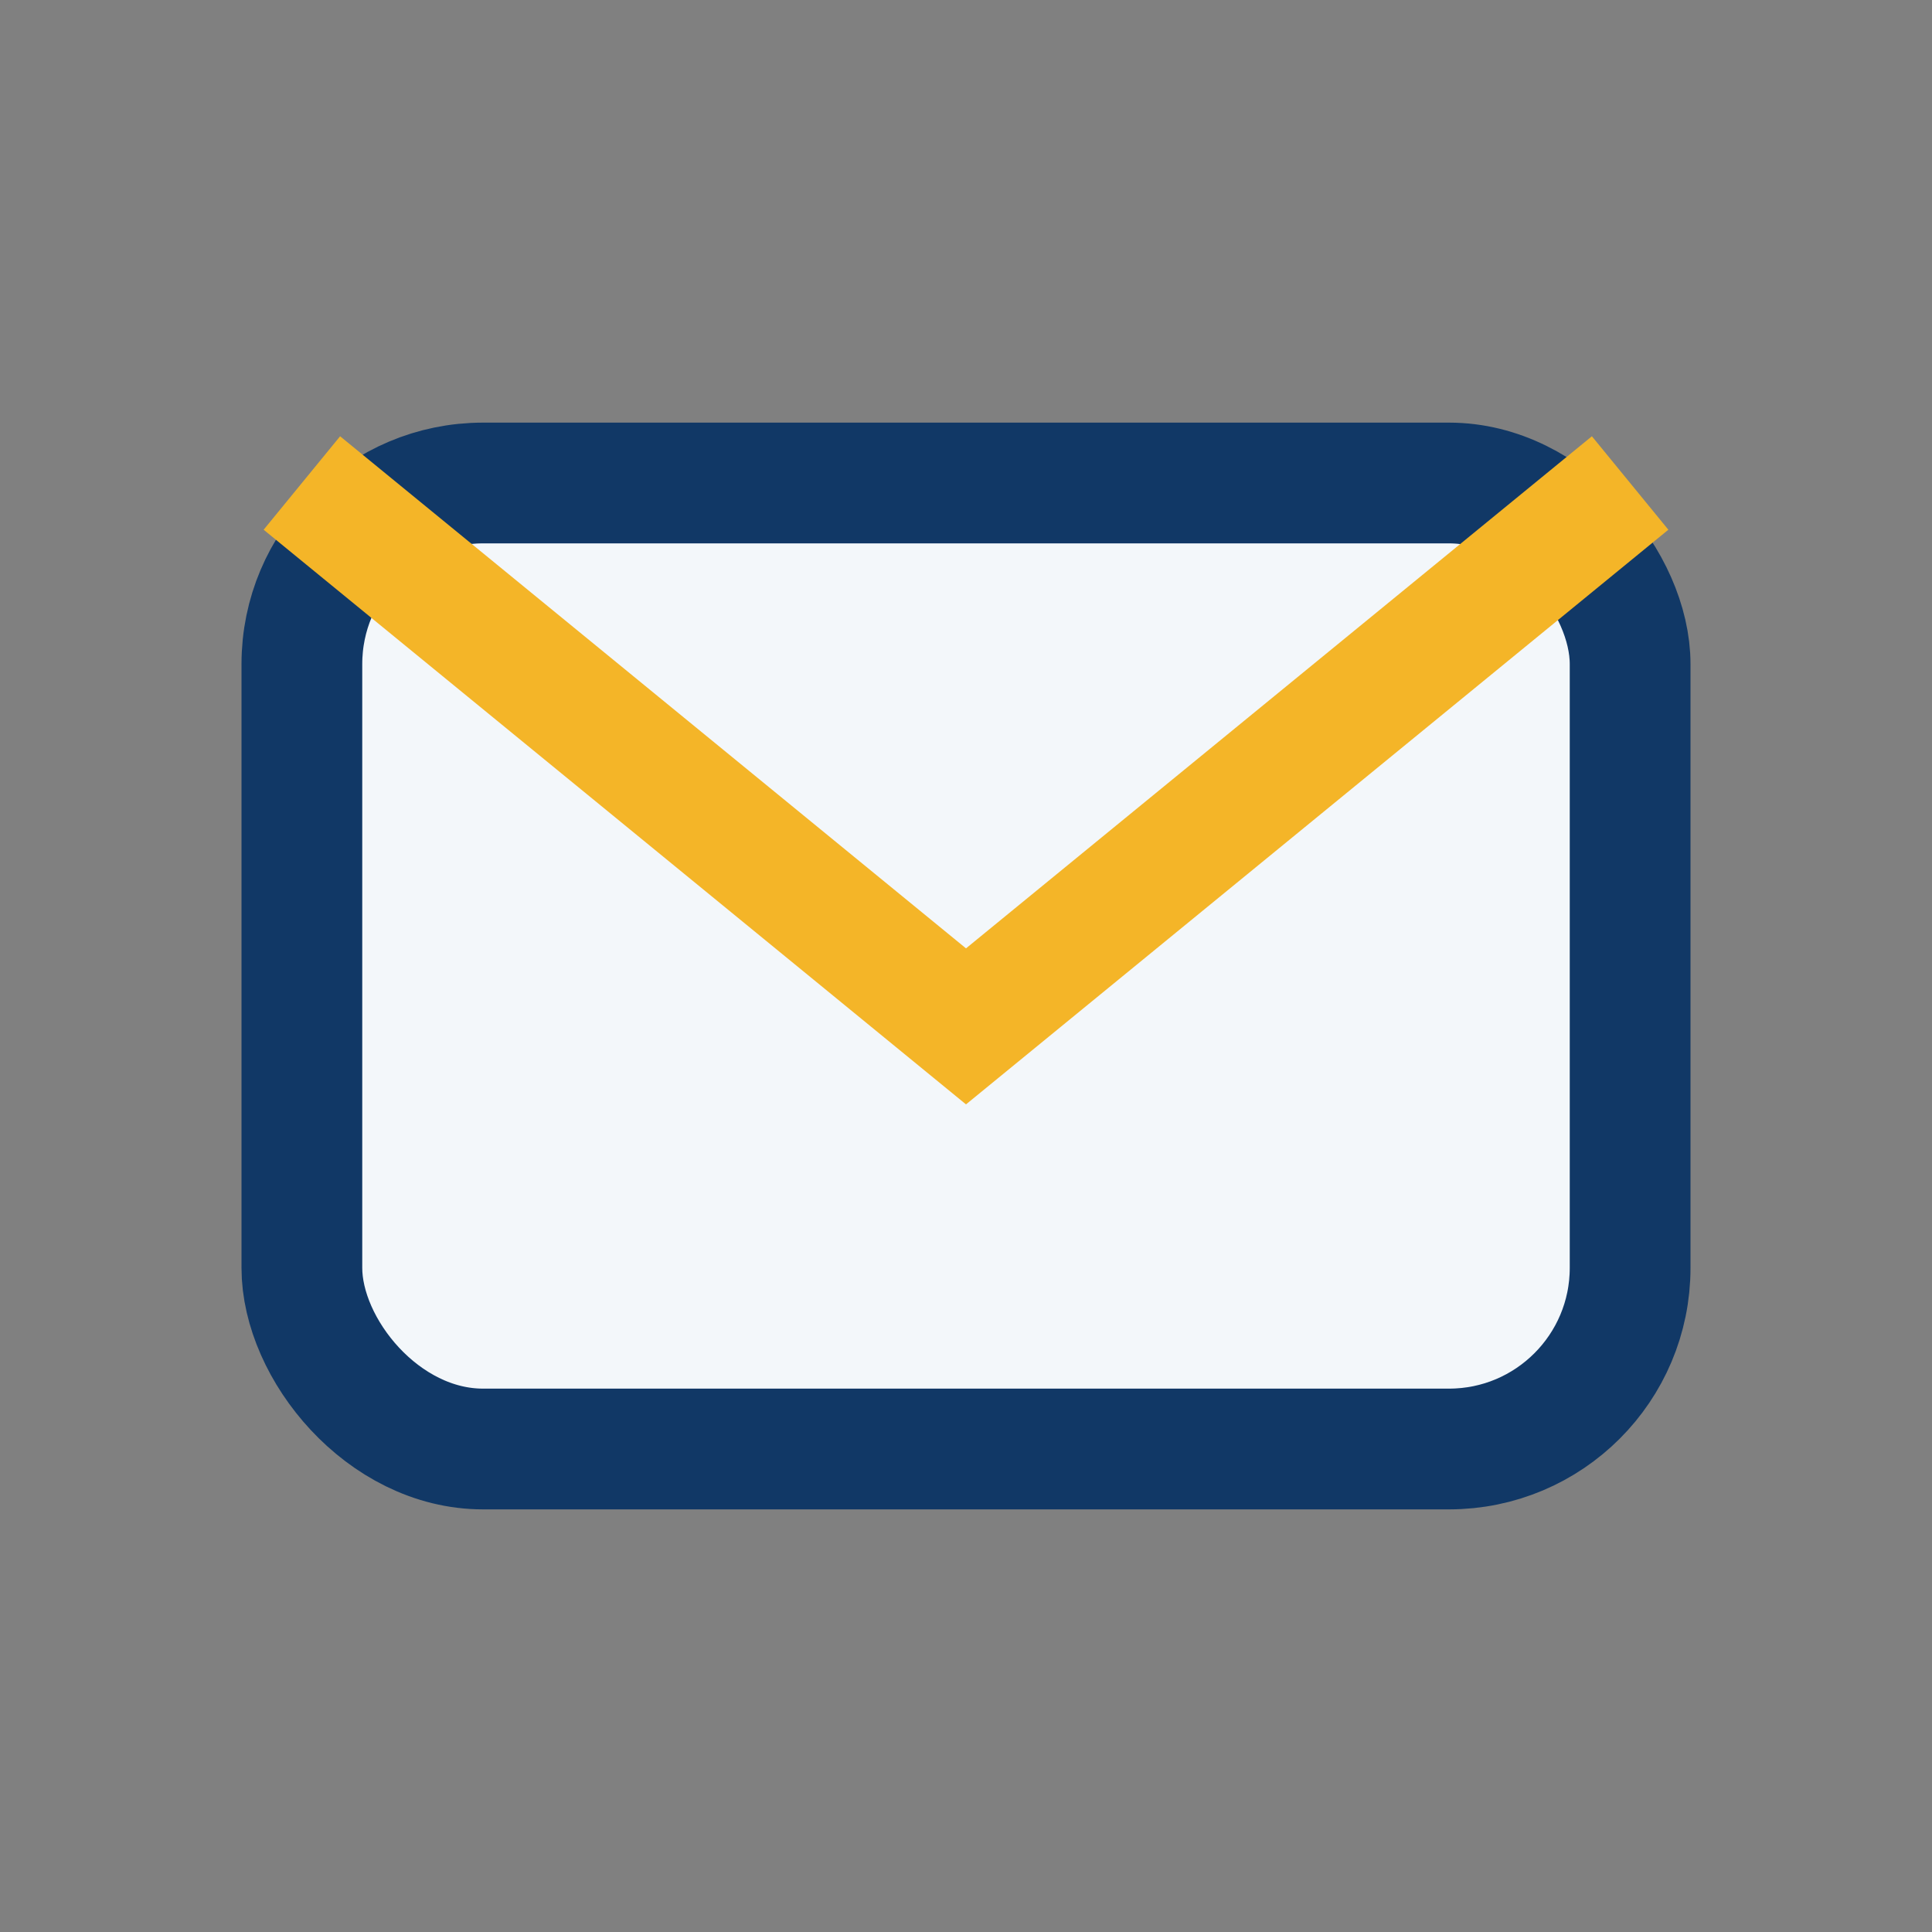
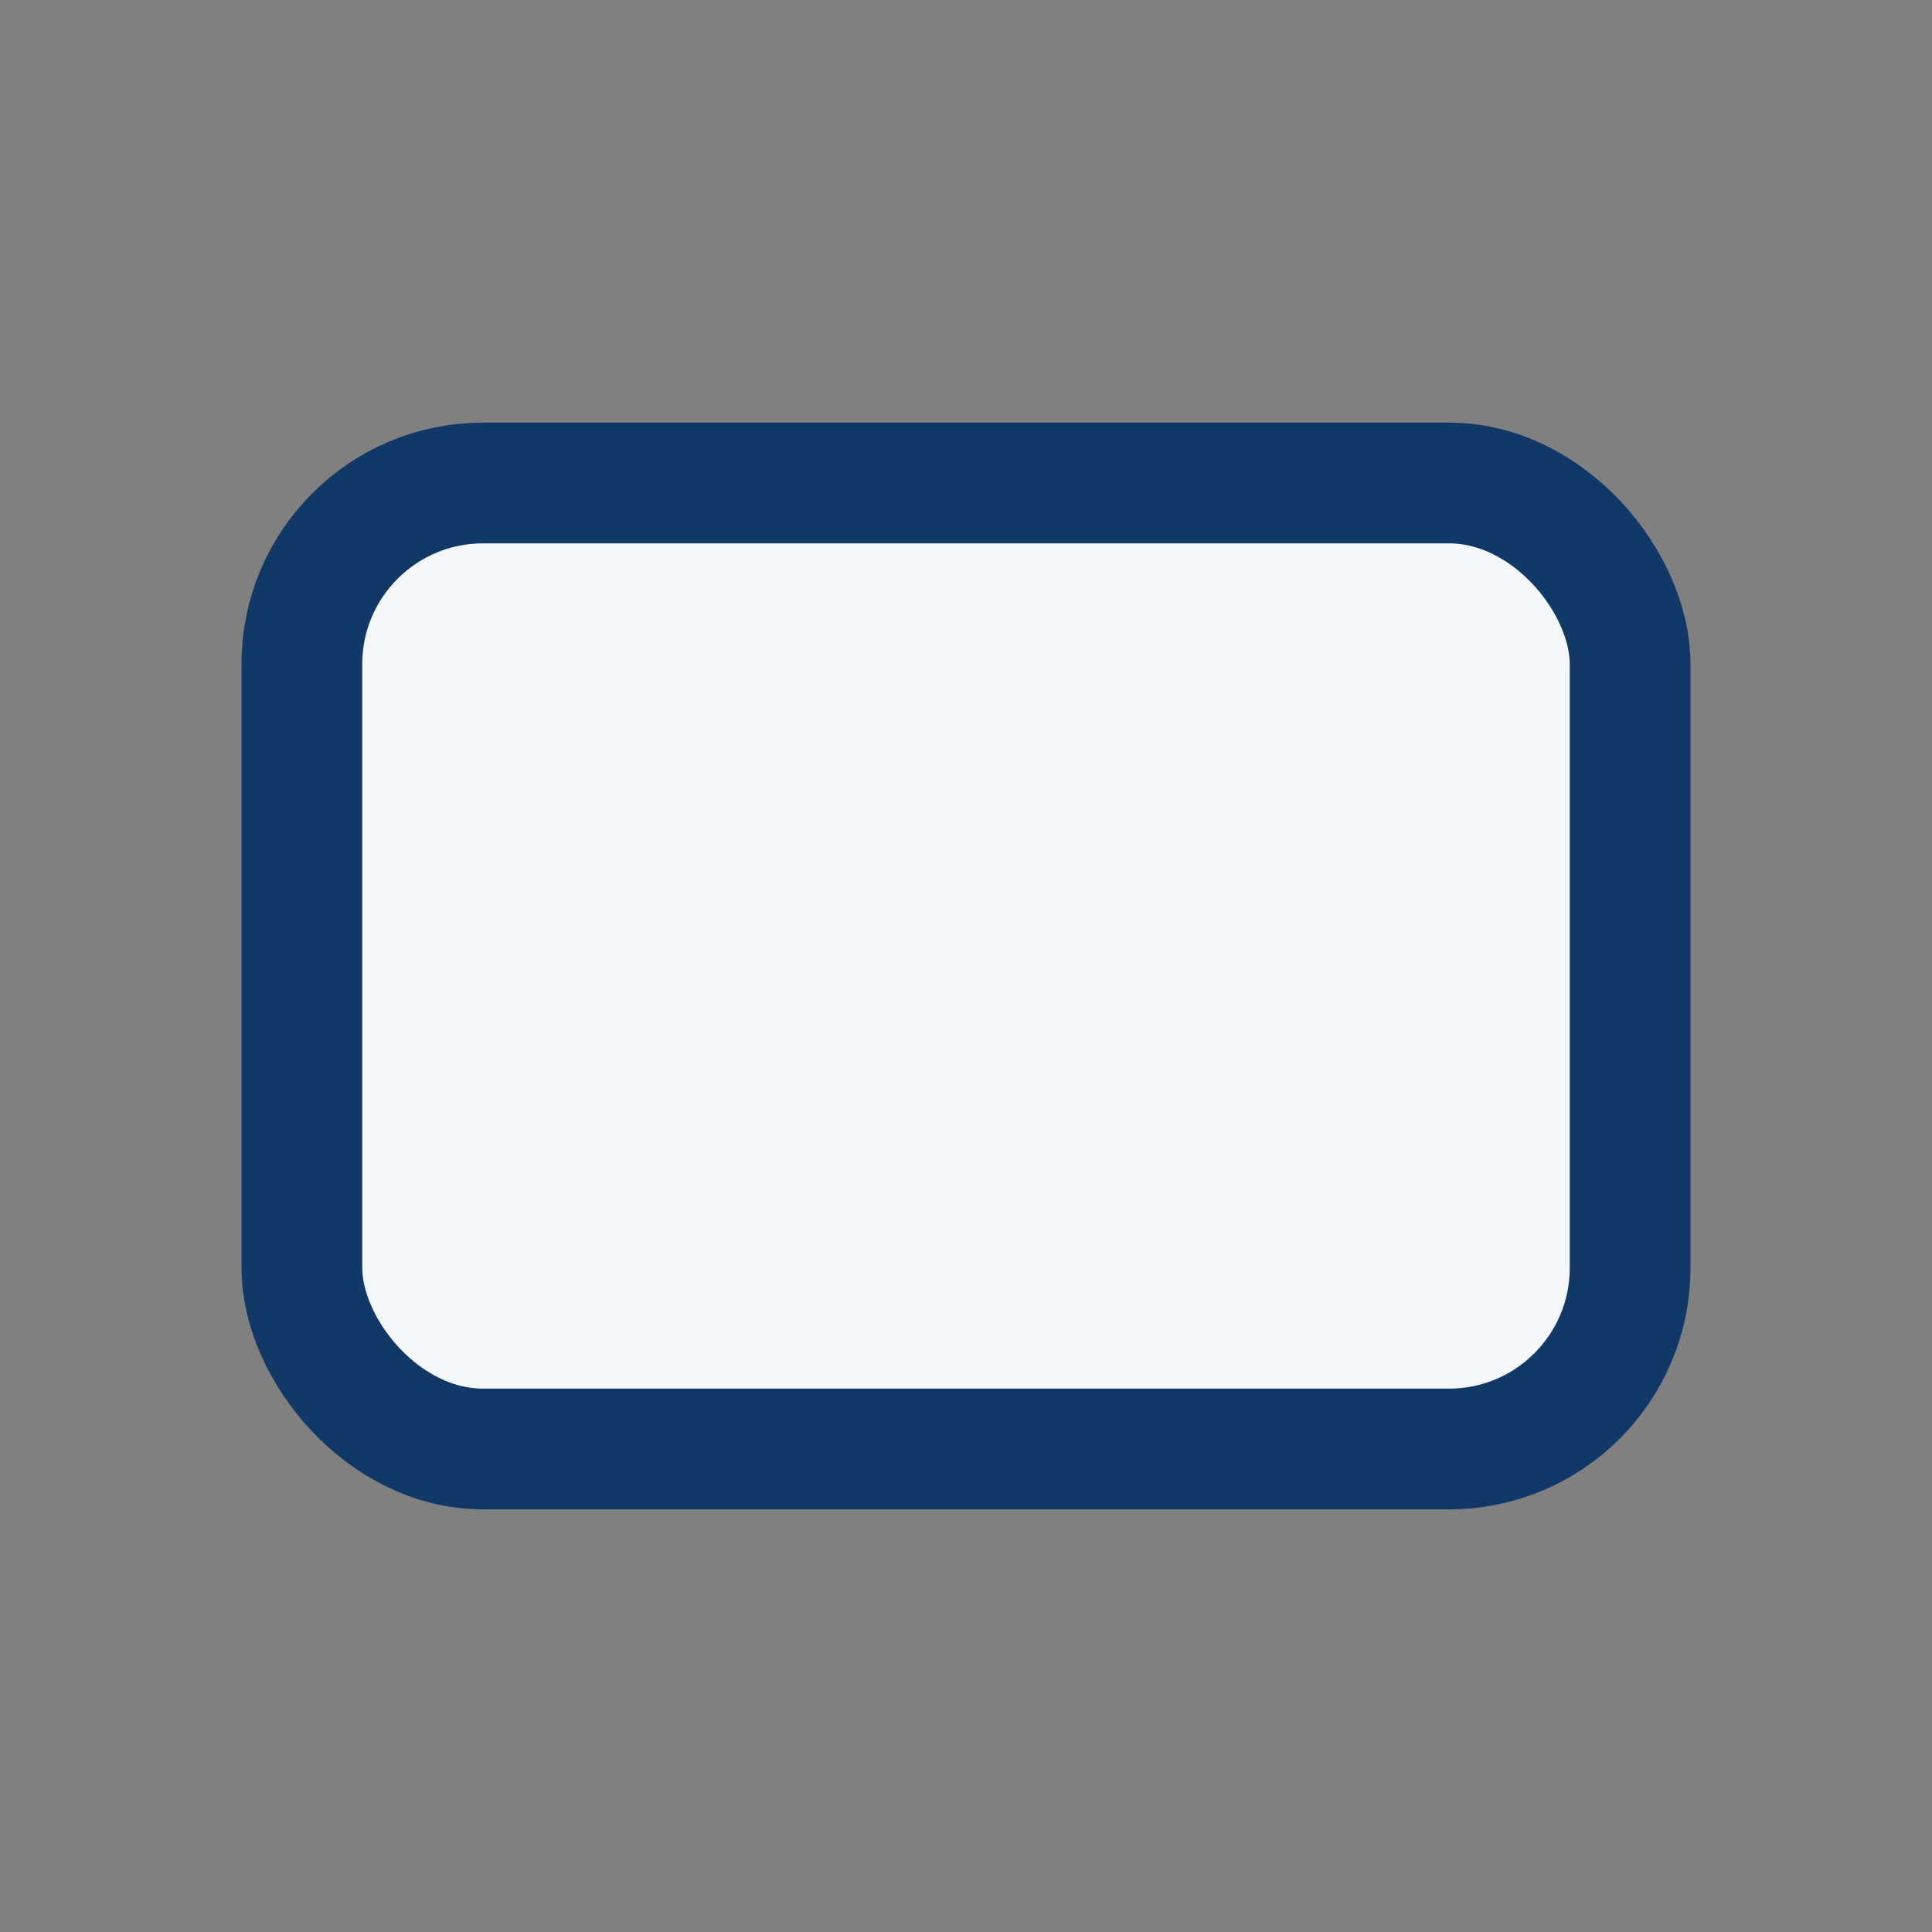
<svg xmlns="http://www.w3.org/2000/svg" width="32" height="32" viewBox="0 0 32 32">
  <rect x="0" y="0" width="32" height="32" fill="#808080" stroke="none" />
  <rect x="5" y="8" width="22" height="16" rx="3" fill="#F3F7FA" stroke="#113866" stroke-width="2" />
-   <path d="M5 8l11 9 11-9" fill="none" stroke="#F4B528" stroke-width="2" />
</svg>